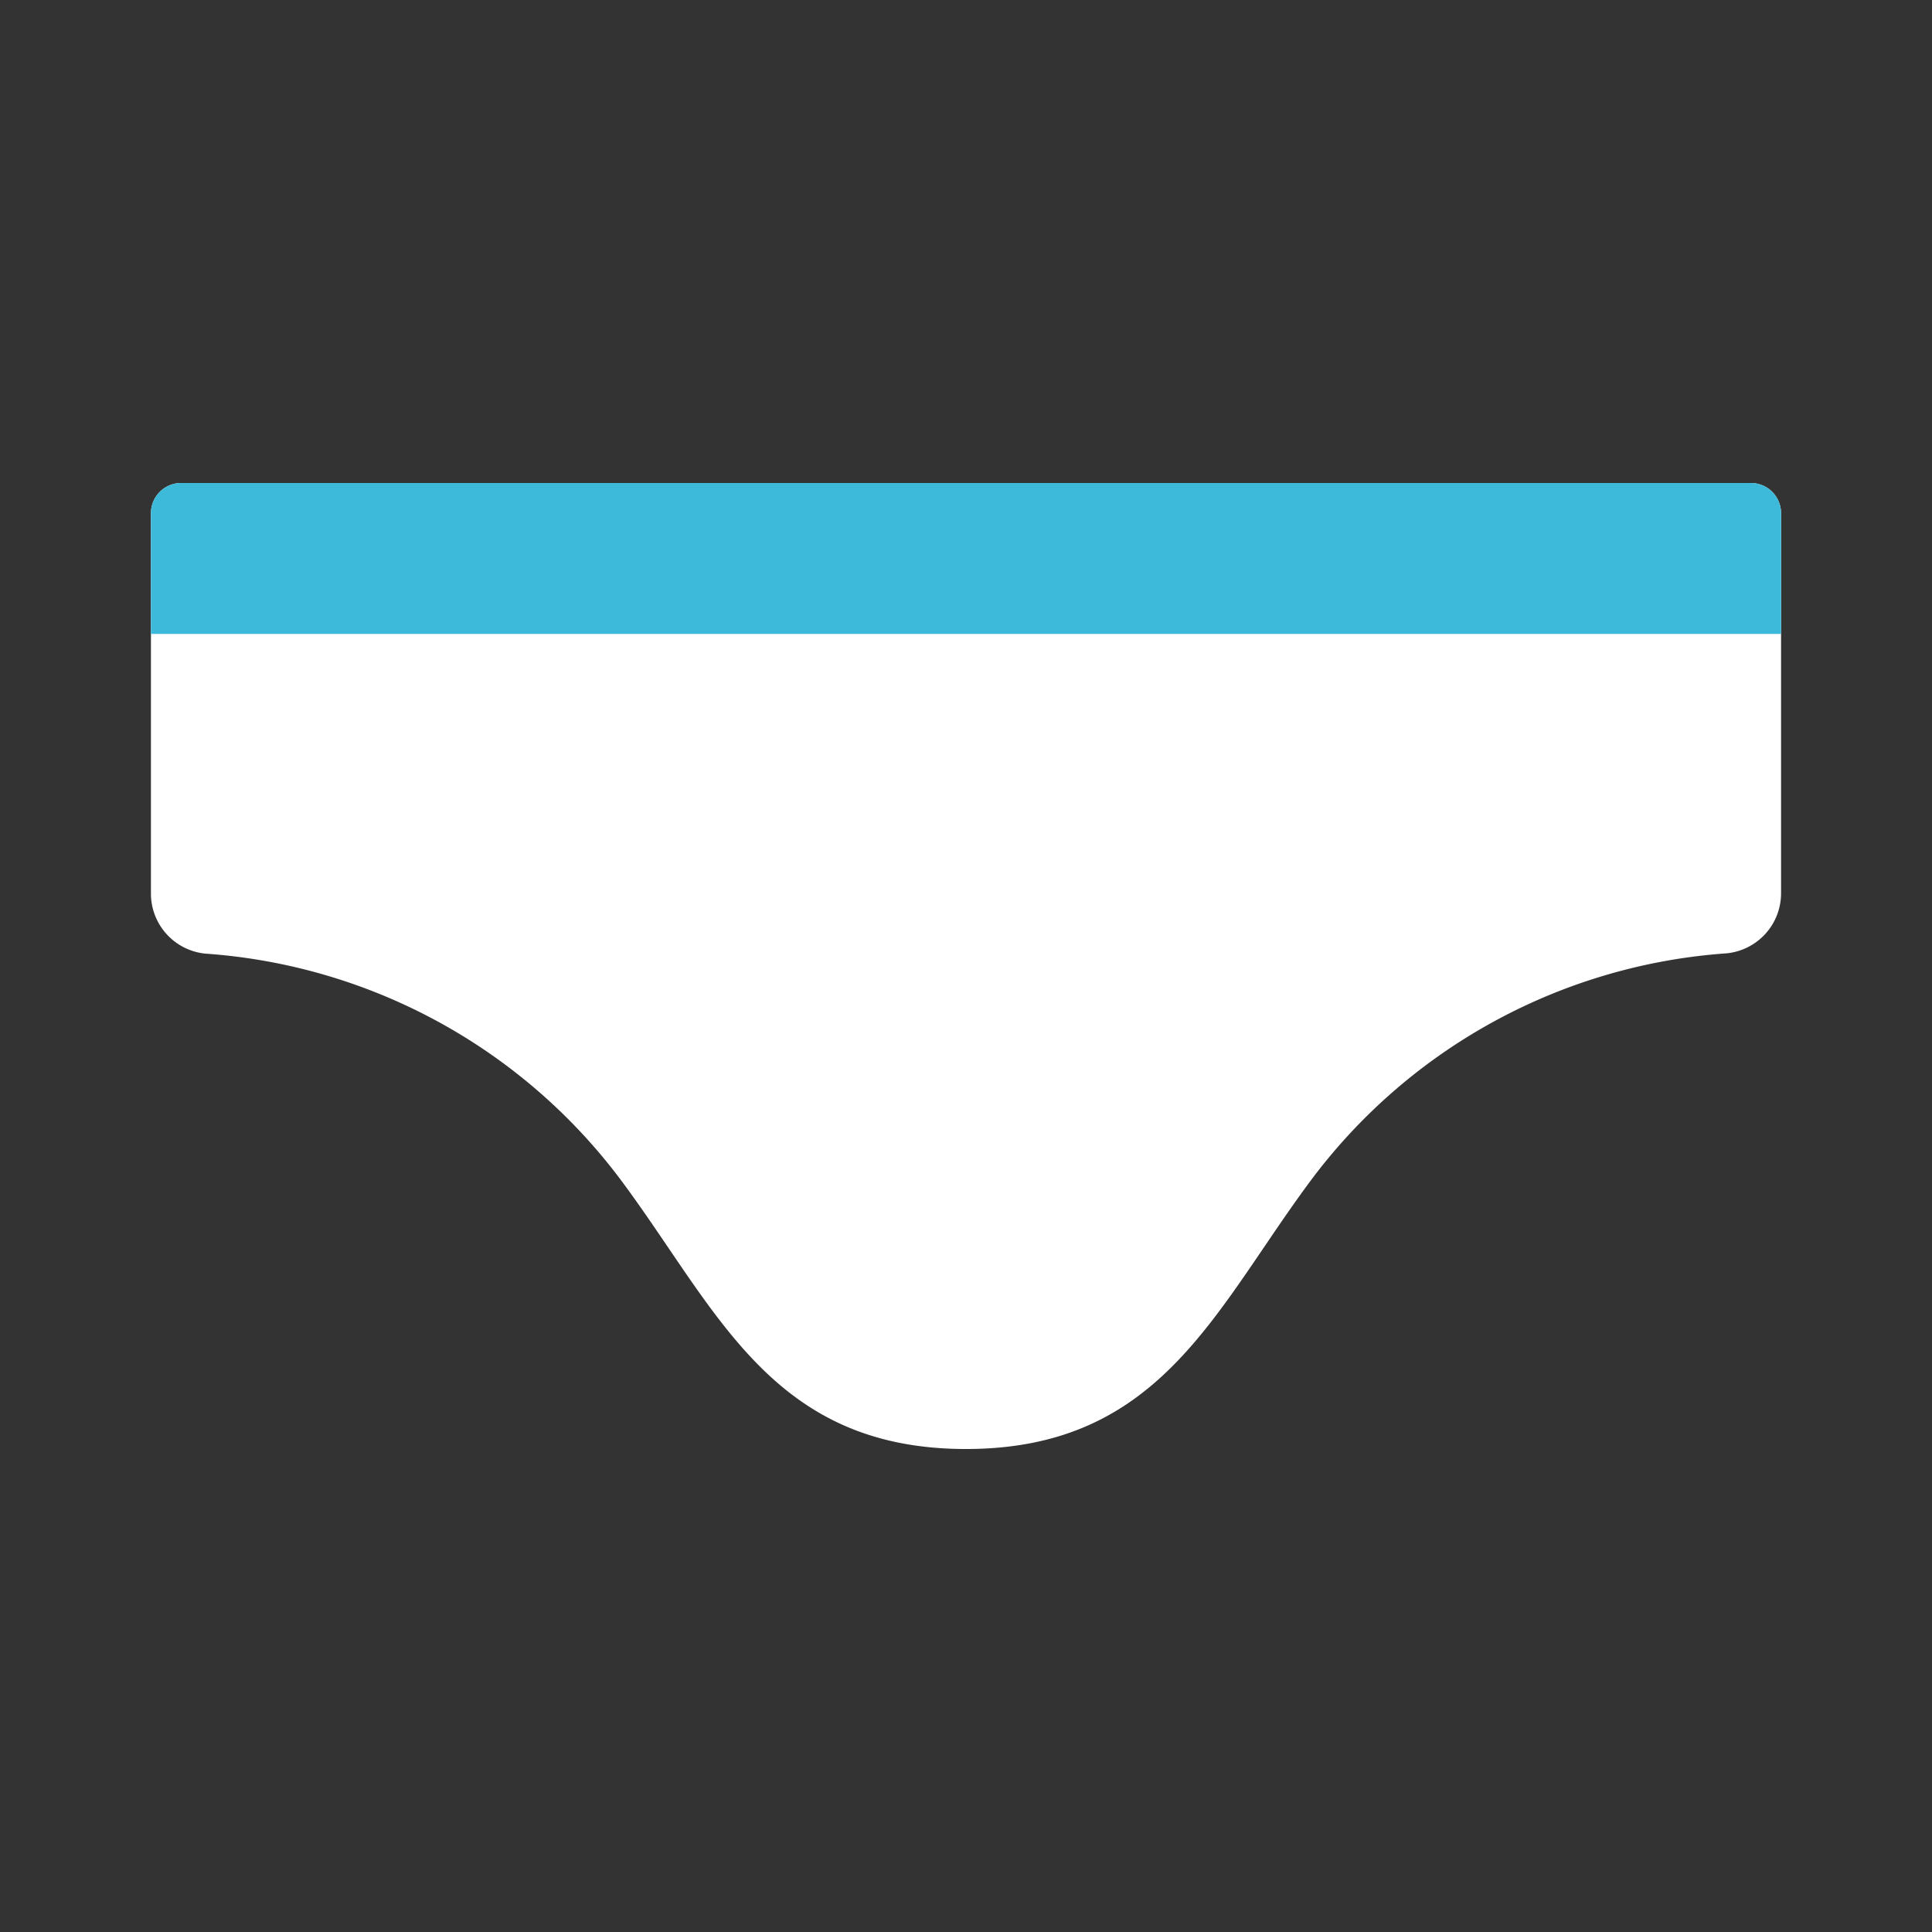
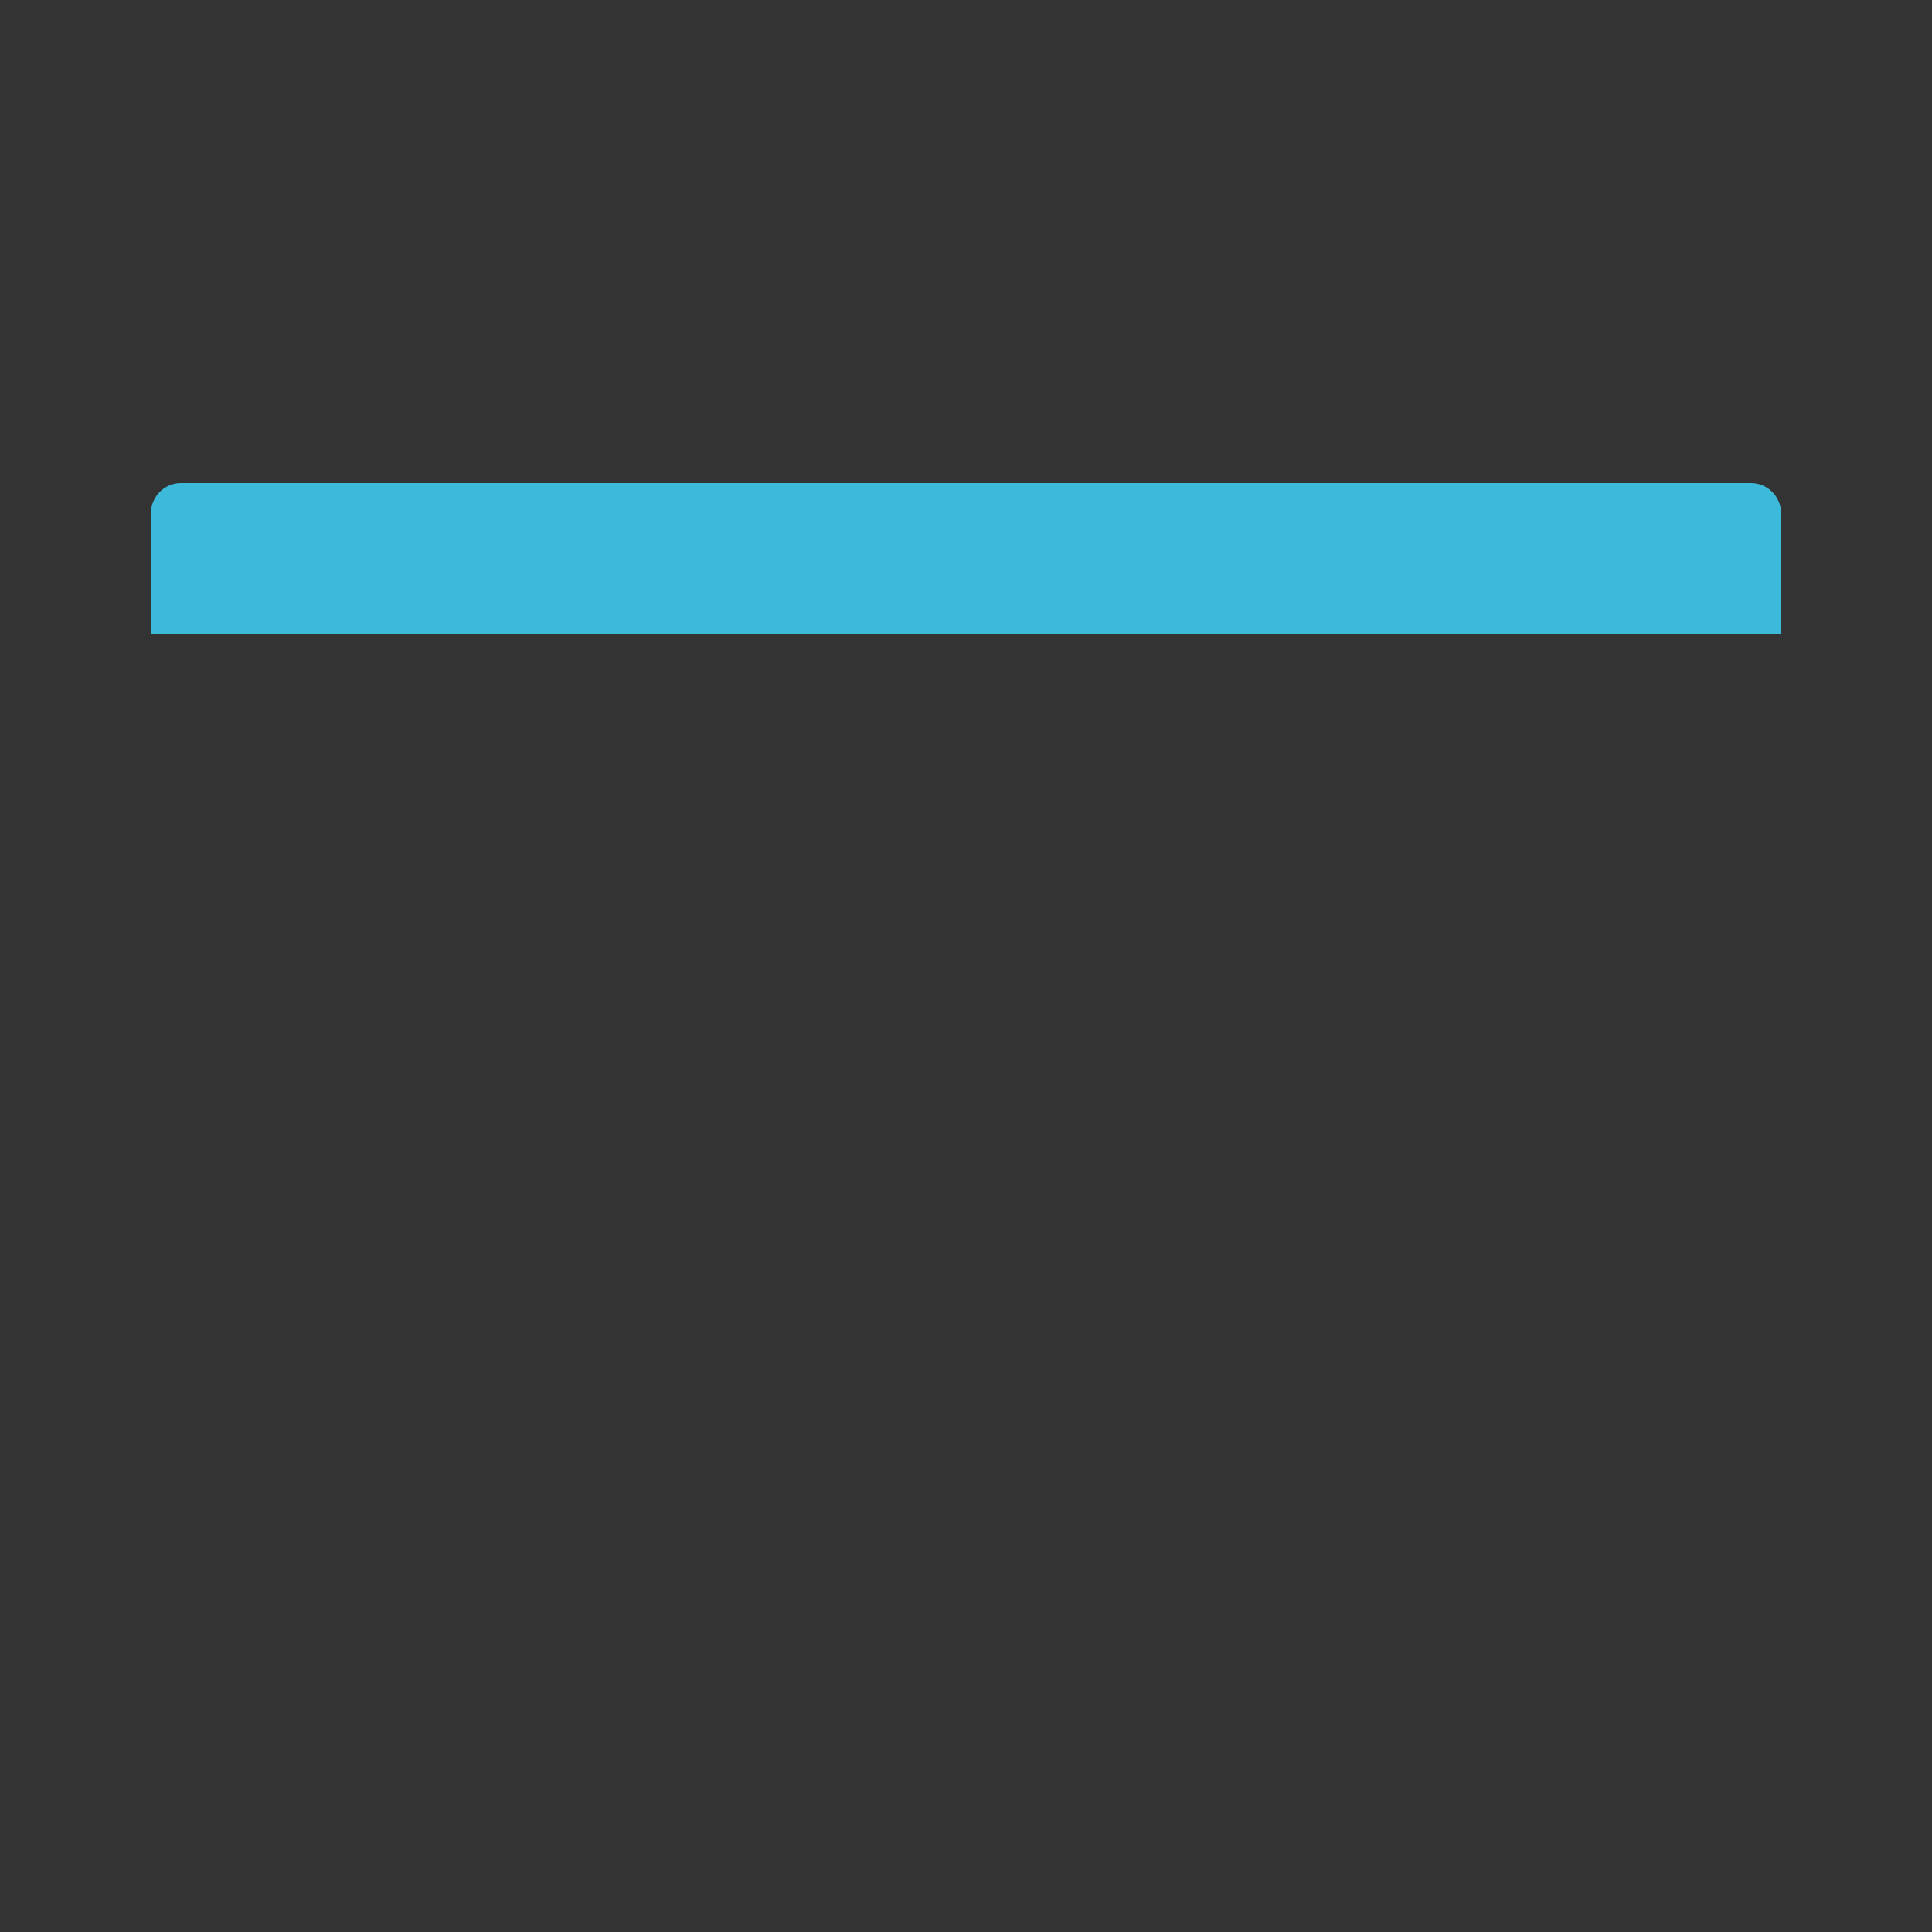
<svg xmlns="http://www.w3.org/2000/svg" width="800px" height="800px" viewBox="0 0 1024 1024" class="icon" version="1.1">
  <rect x="0" y="0" width="1024" height="1024" fill="#333333" stroke="none" />
-   <path d="M80 272v201.44a32 32 0 0 0 28.8 32A301.2 301.2 0 0 1 328 624c51.92 69.2 80 144 184 144s132.08-74.8 184-144a301.2 301.2 0 0 1 219.2-118.72 32 32 0 0 0 28.8-32V272a16 16 0 0 0-16-16H96a16 16 0 0 0-16 16z" fill="#FFFFFF" />
  <path d="M944 272a16 16 0 0 0-16-16H96a16 16 0 0 0-16 16v64h864z" fill="#3DBADA" />
</svg>